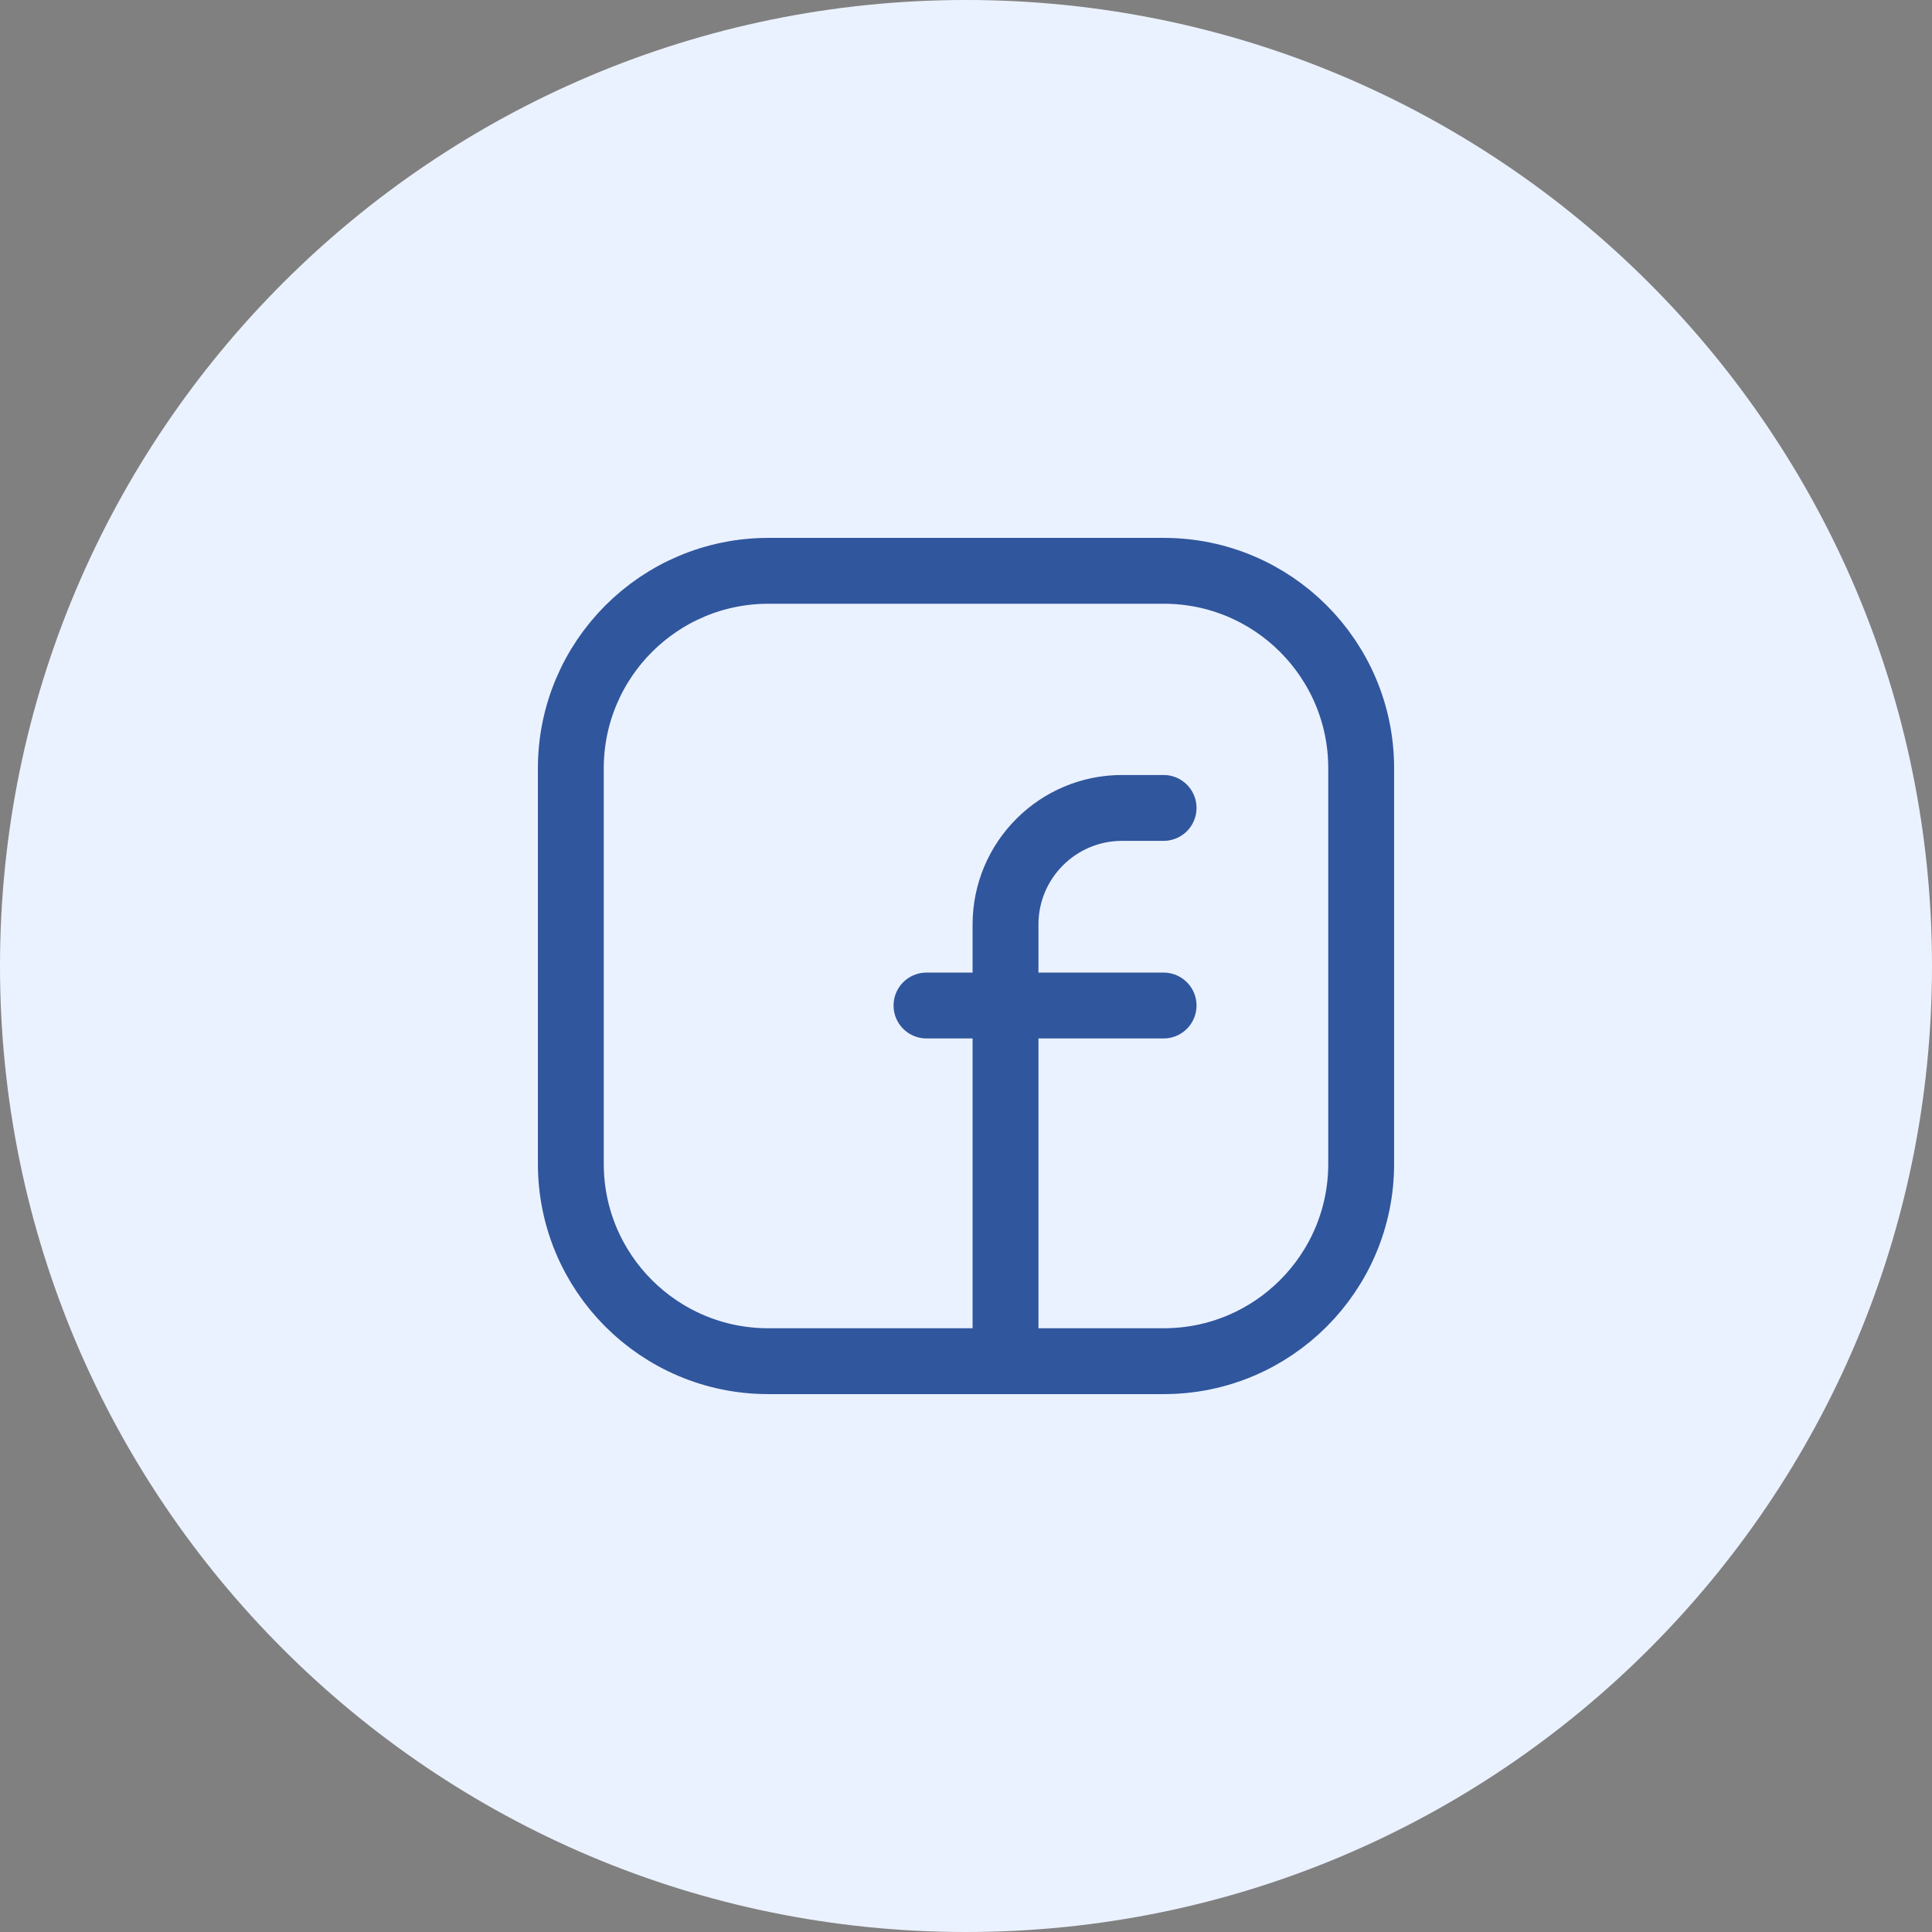
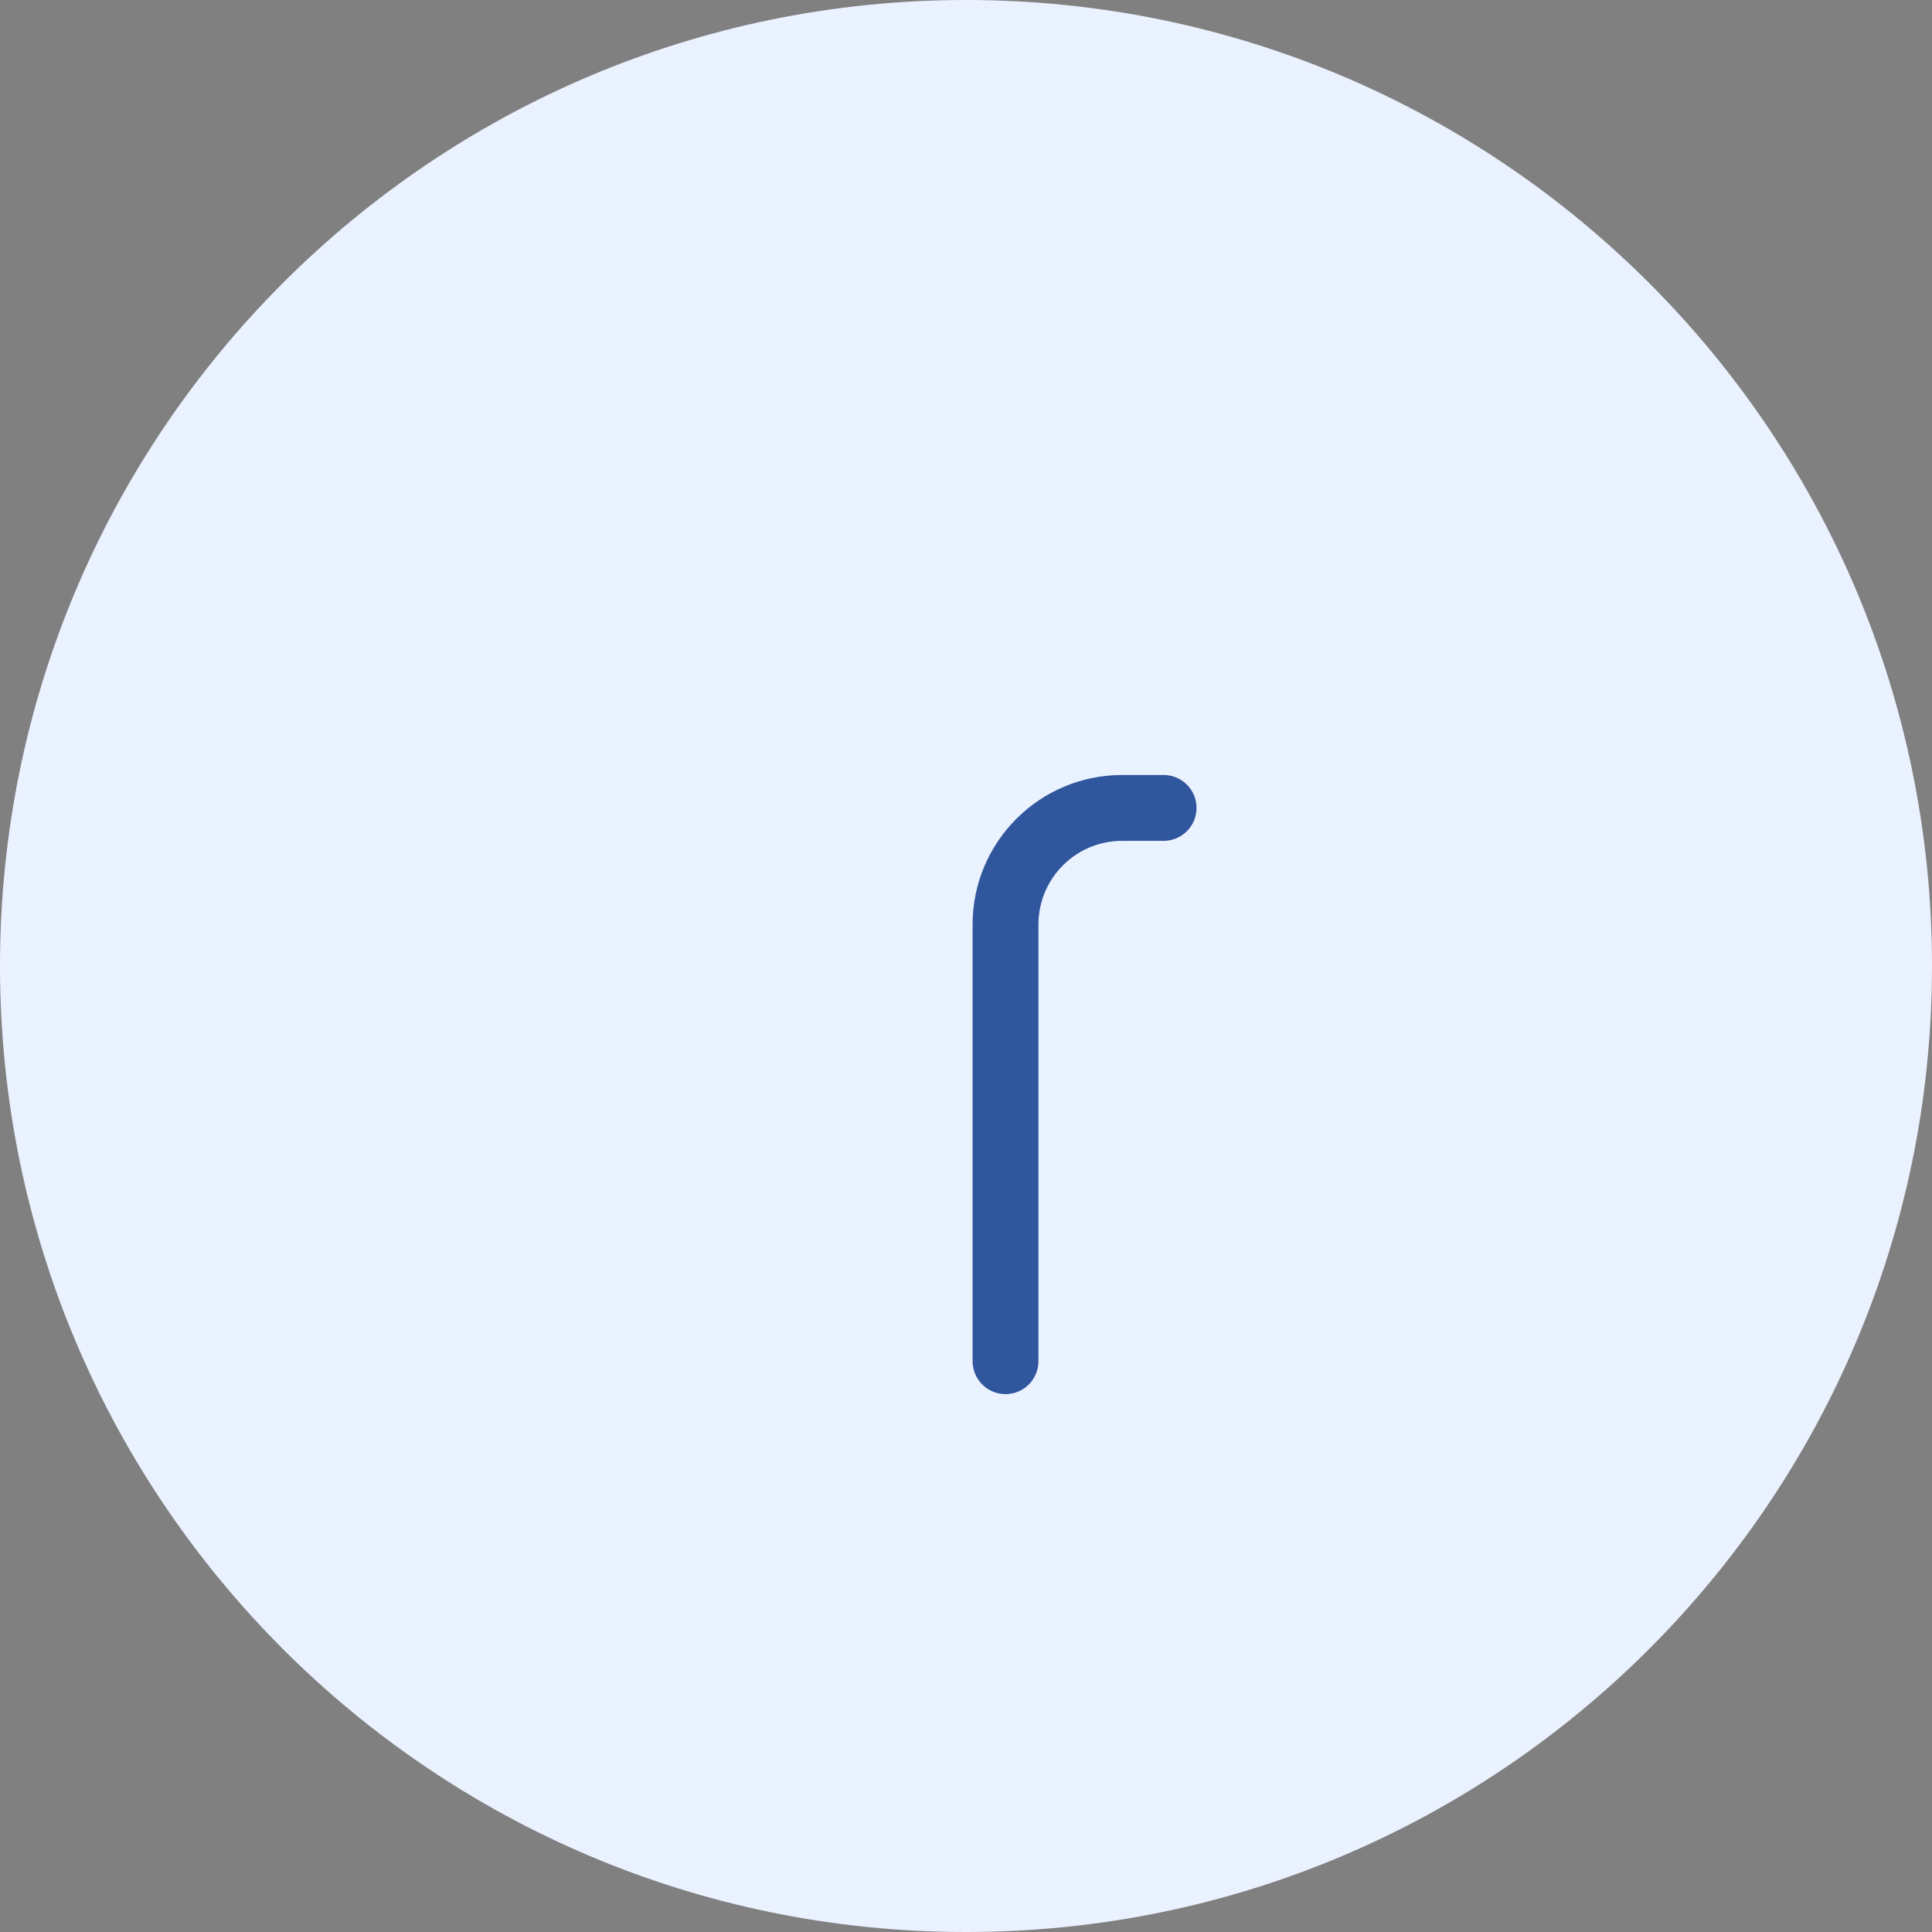
<svg xmlns="http://www.w3.org/2000/svg" width="44" height="44" viewBox="0 0 44 44" fill="none">
  <rect x="0" y="0" width="44" height="44" fill="#808080" stroke="none" />
  <path d="M44 22C44 28.075 41.538 33.575 37.556 37.556C33.575 41.538 28.075 44 22 44C15.925 44 10.425 41.538 6.444 37.556C2.462 33.575 0 28.075 0 22C0 15.925 2.462 10.425 6.444 6.444C10.425 2.462 15.925 0 22 0C28.075 0 33.575 2.462 37.556 6.444C41.538 10.425 44 15.925 44 22Z" fill="#EBF2FF" />
-   <path fill-rule="evenodd" clip-rule="evenodd" d="M17.5 13H26.504C28.987 13 31 15.013 31 17.496V26.505C31 28.987 28.987 31 26.504 31H17.496C15.013 31 13 28.987 13 26.504V17.5C13 15.015 15.015 13 17.5 13V13Z" stroke="#30569D" stroke-width="1.5" stroke-linecap="round" stroke-linejoin="round" />
-   <path d="M21.1 22.9H26.5" stroke="#30569D" stroke-width="1.5" stroke-linecap="round" stroke-linejoin="round" />
  <path d="M26.5 18.4H25.555C24.089 18.4 22.9 19.589 22.9 21.055V22V31" stroke="#30569D" stroke-width="1.5" stroke-linecap="round" stroke-linejoin="round" />
</svg>